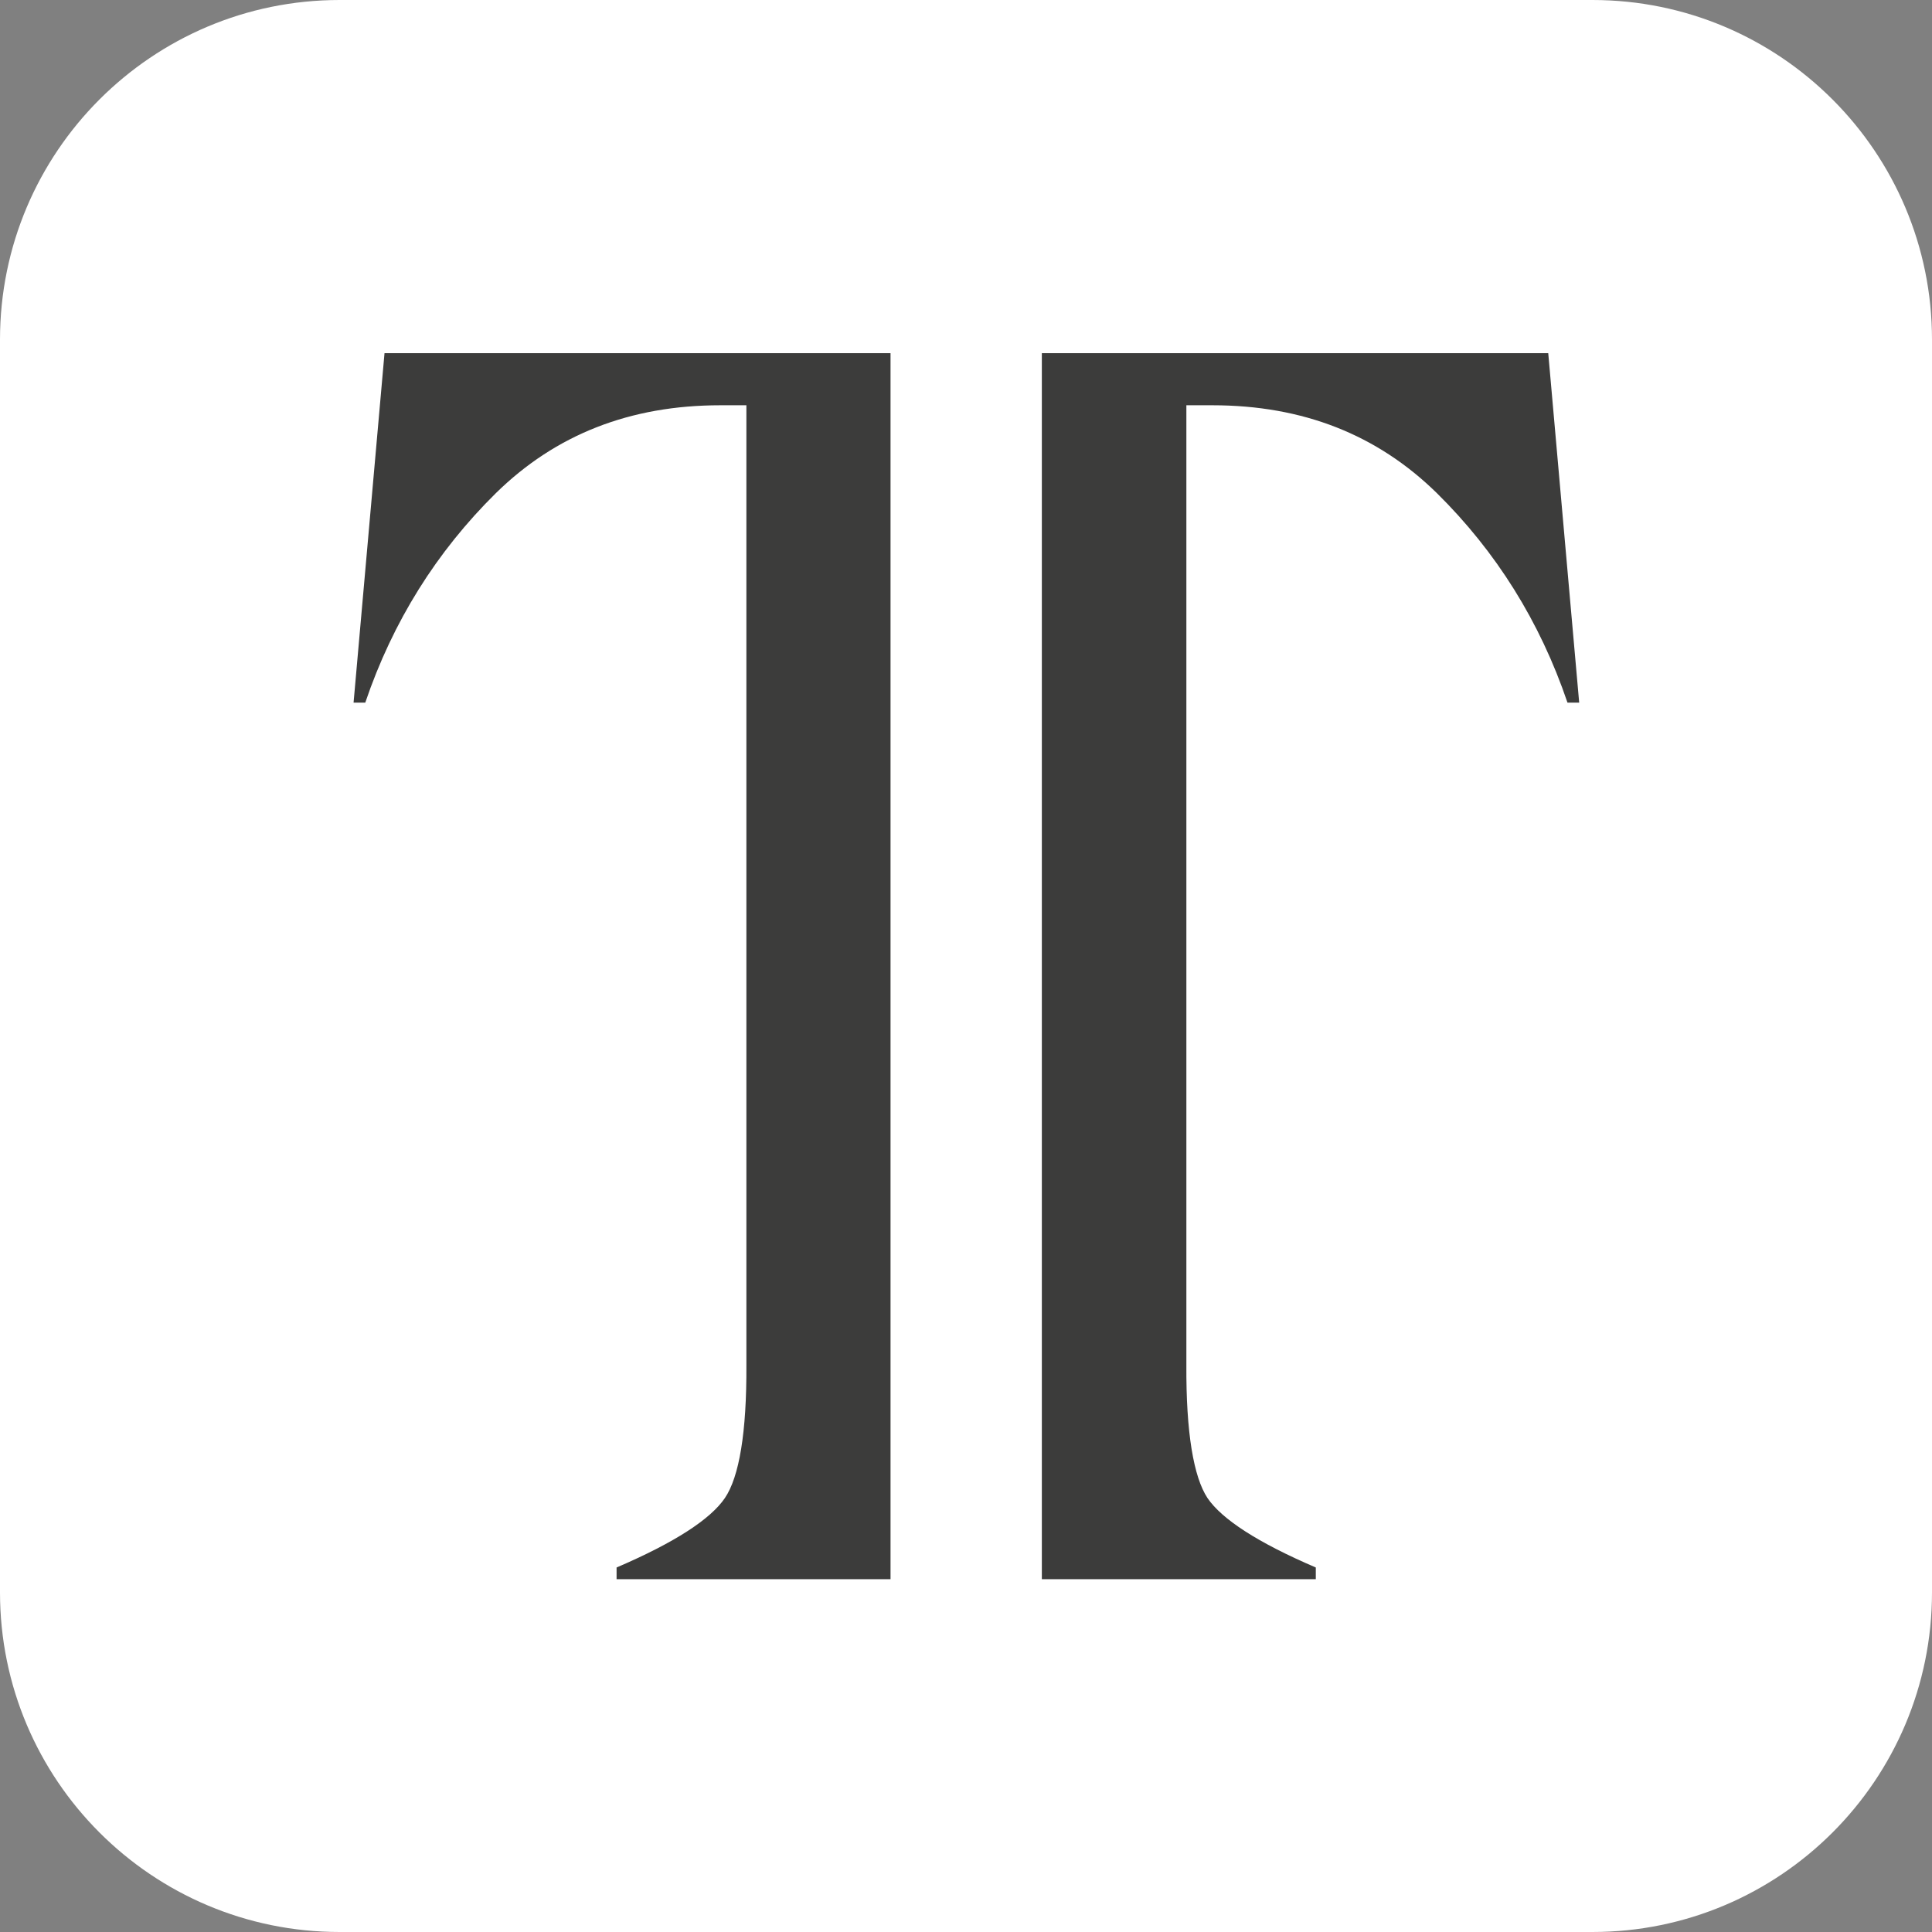
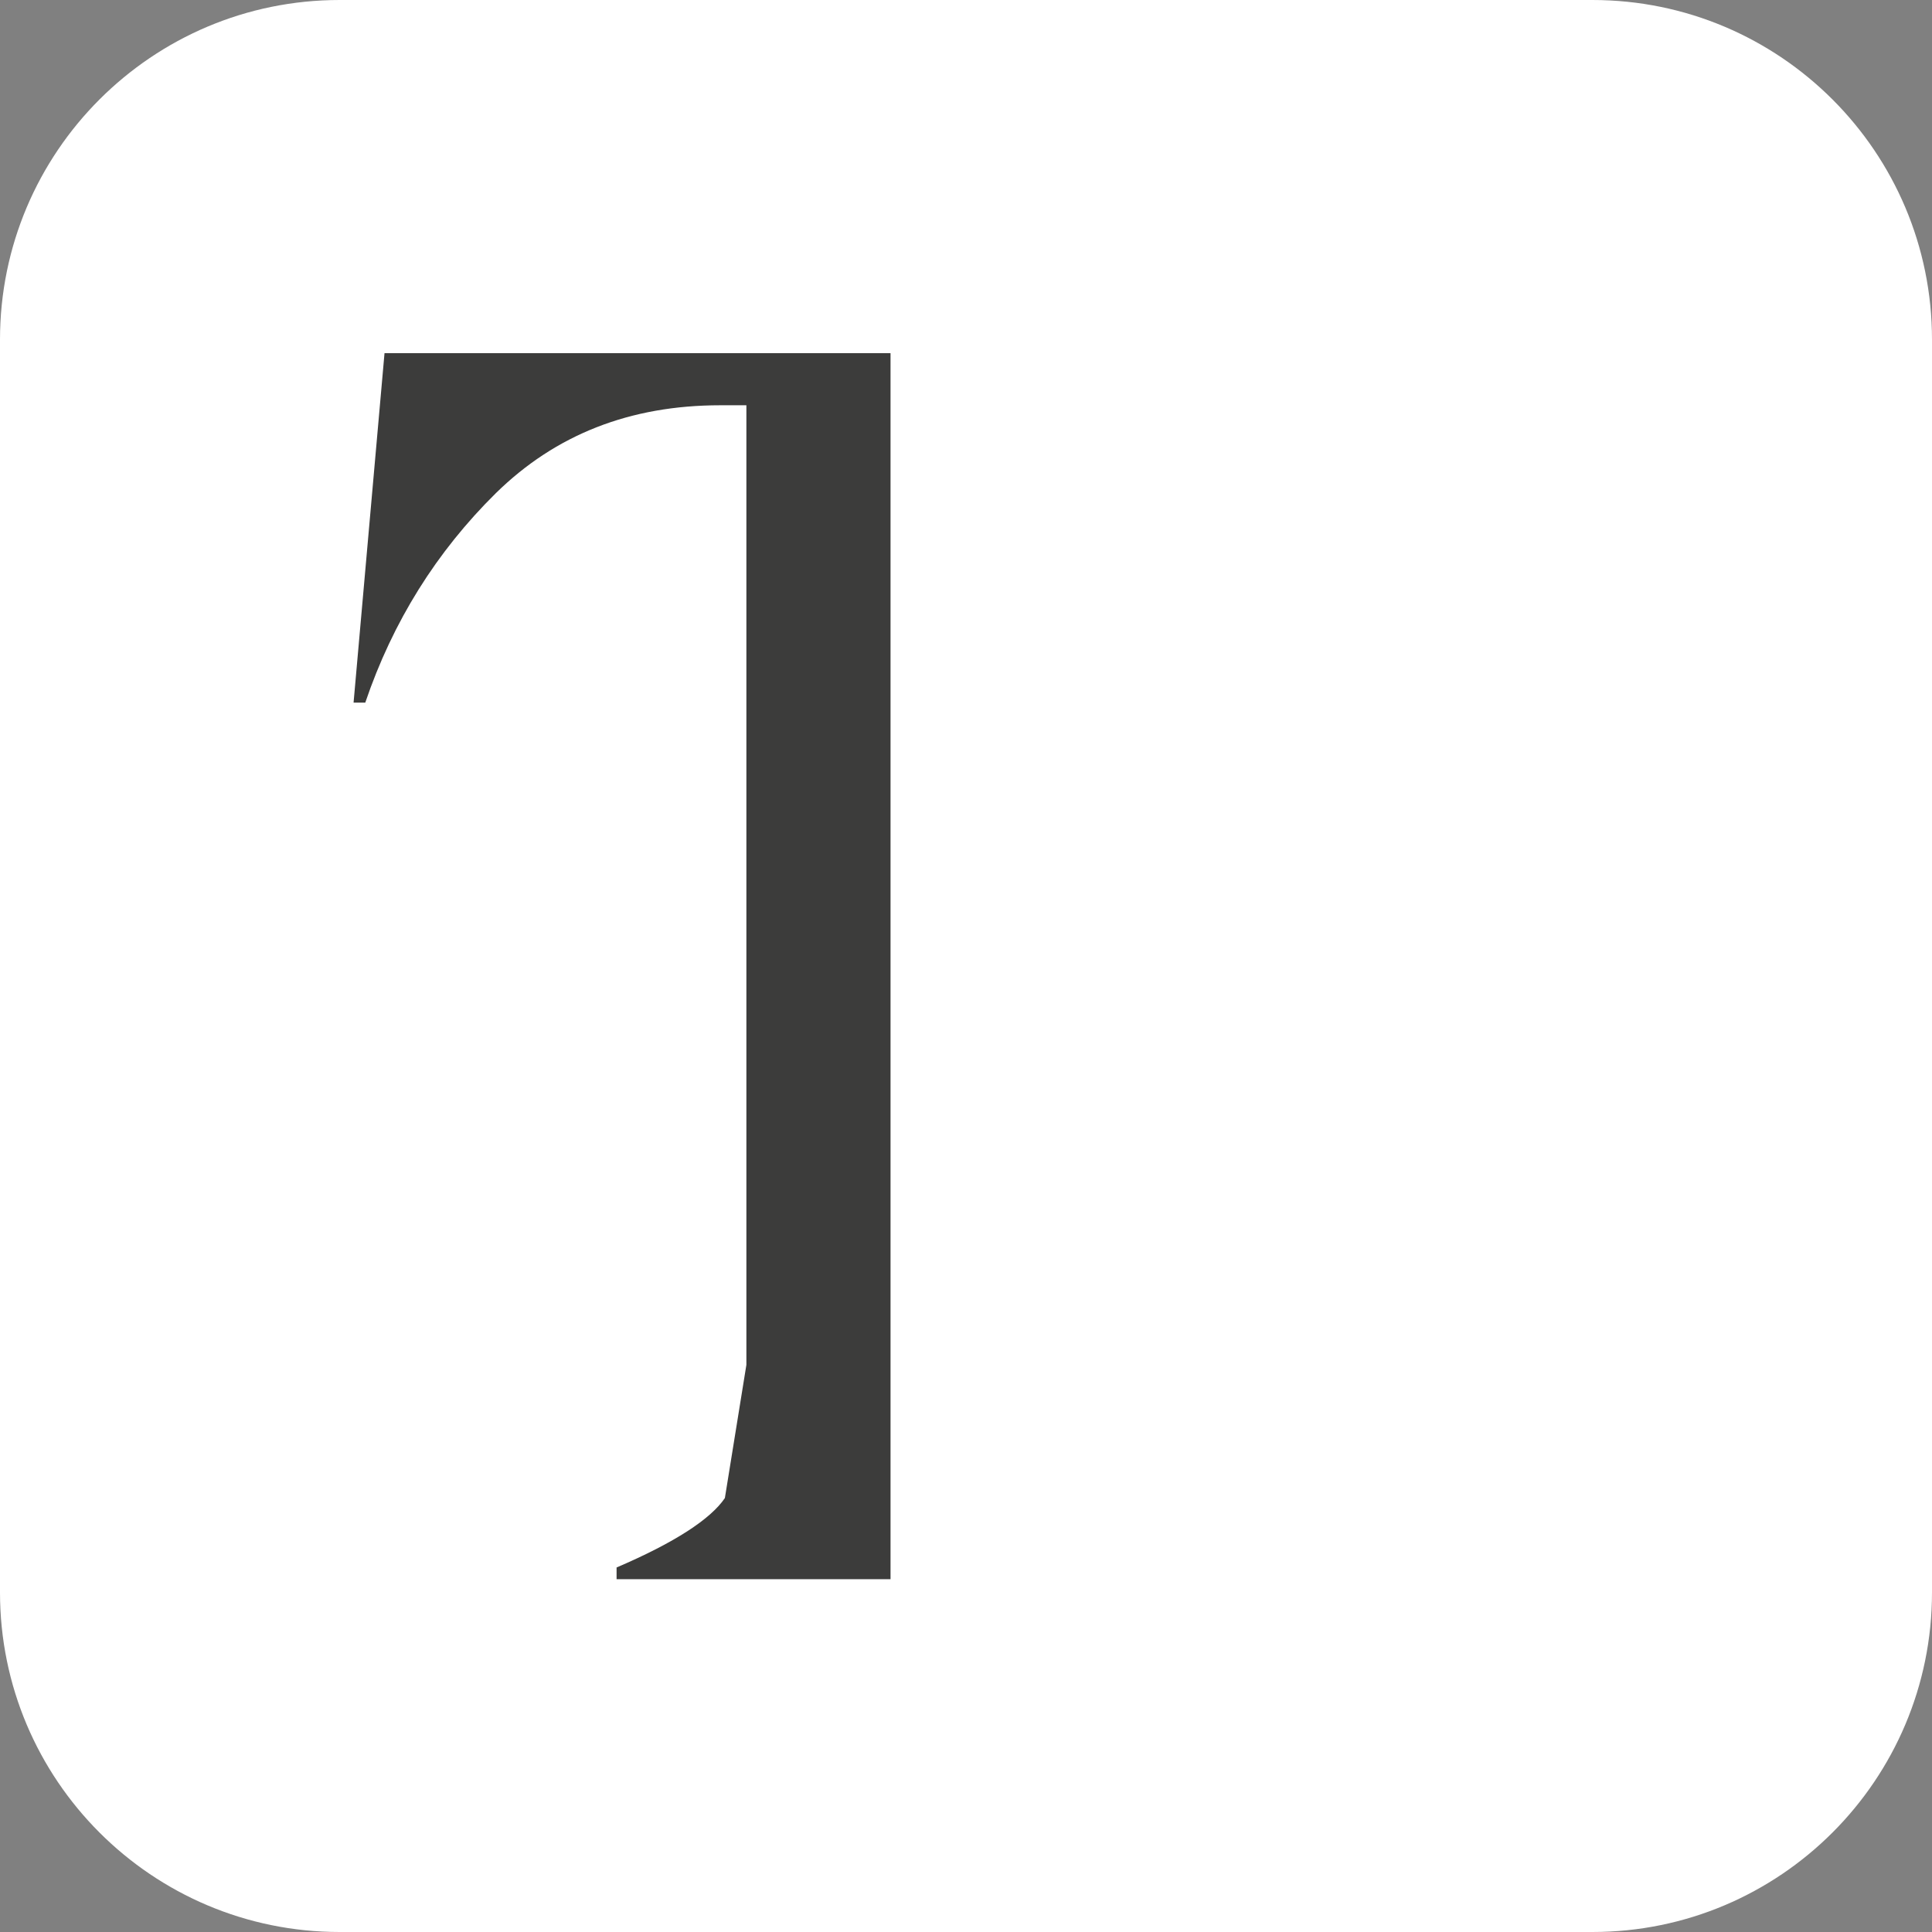
<svg xmlns="http://www.w3.org/2000/svg" version="1.1" id="Layer_1" x="0px" y="0px" viewBox="0 0 512 512" style="enable-background:new 0 0 512 512;" xml:space="preserve">
  <rect x="0" y="0" width="512" height="512" fill="#808080" stroke="none" />
  <style type="text/css">
	.st0{fill:#FFFFFF;}
	.st1{fill:#3C3C3B;}
</style>
  <g>
    <path class="st0" d="M422,512H90c-49.7,0-90-40.3-90-90V90C0,40.3,40.3,0,90,0h332c49.7,0,90,40.3,90,90v332   C512,471.7,471.7,512,422,512z" />
    <g>
      <g>
-         <path class="st1" d="M192.1,397c-3.8,5.6-13.3,11.8-28.7,18.4v3.1h72.6V93.6H101.9l-8.2,92.6h3.1c7.3-21.5,18.9-40,34.6-55.5     c15.8-15.5,35.5-23.3,59.5-23.3h6.9v254.3C197.9,379.6,195.9,391.4,192.1,397z" />
-         <path class="st1" d="M320,397c3.8,5.6,13.3,11.8,28.7,18.4v3.1h-72.6V93.6h134.2l8.2,92.6h-3.1c-7.3-21.5-18.9-40-34.6-55.5     c-15.8-15.5-35.5-23.3-59.5-23.3h-6.9v254.3C314.3,379.6,316.3,391.4,320,397z" />
+         <path class="st1" d="M192.1,397c-3.8,5.6-13.3,11.8-28.7,18.4v3.1h72.6V93.6H101.9l-8.2,92.6h3.1c7.3-21.5,18.9-40,34.6-55.5     c15.8-15.5,35.5-23.3,59.5-23.3h6.9v254.3z" />
      </g>
    </g>
  </g>
</svg>